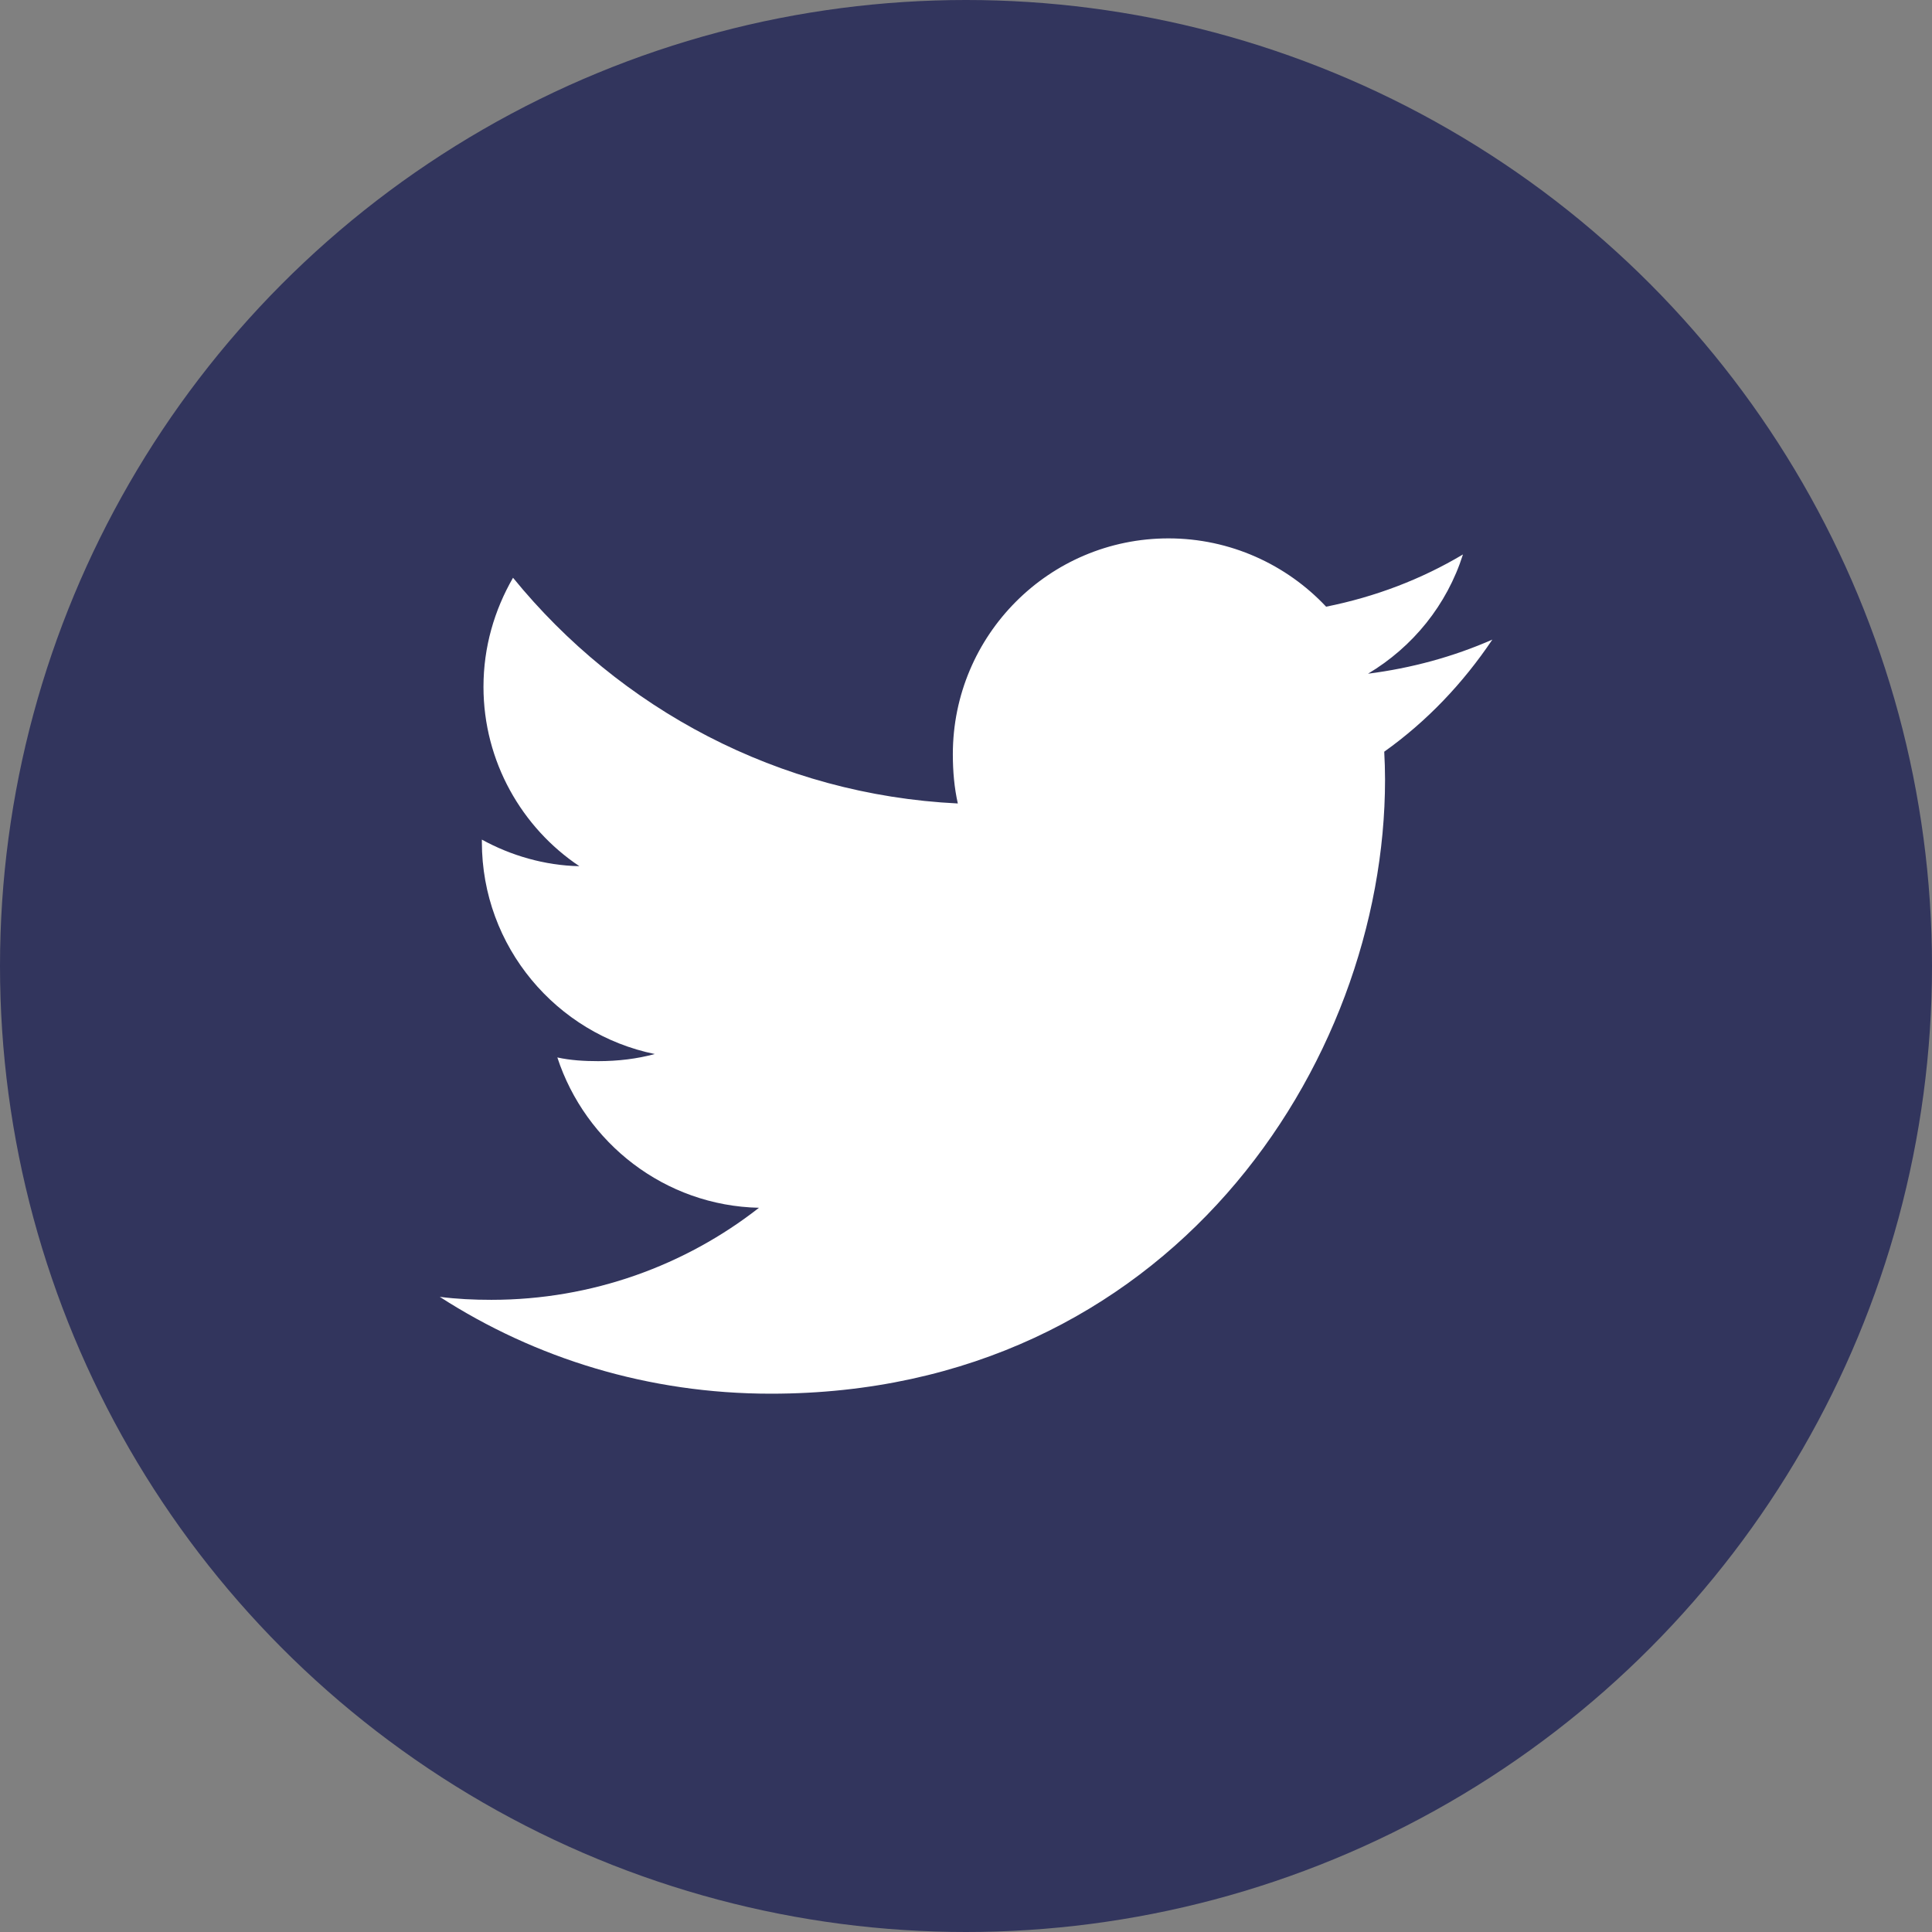
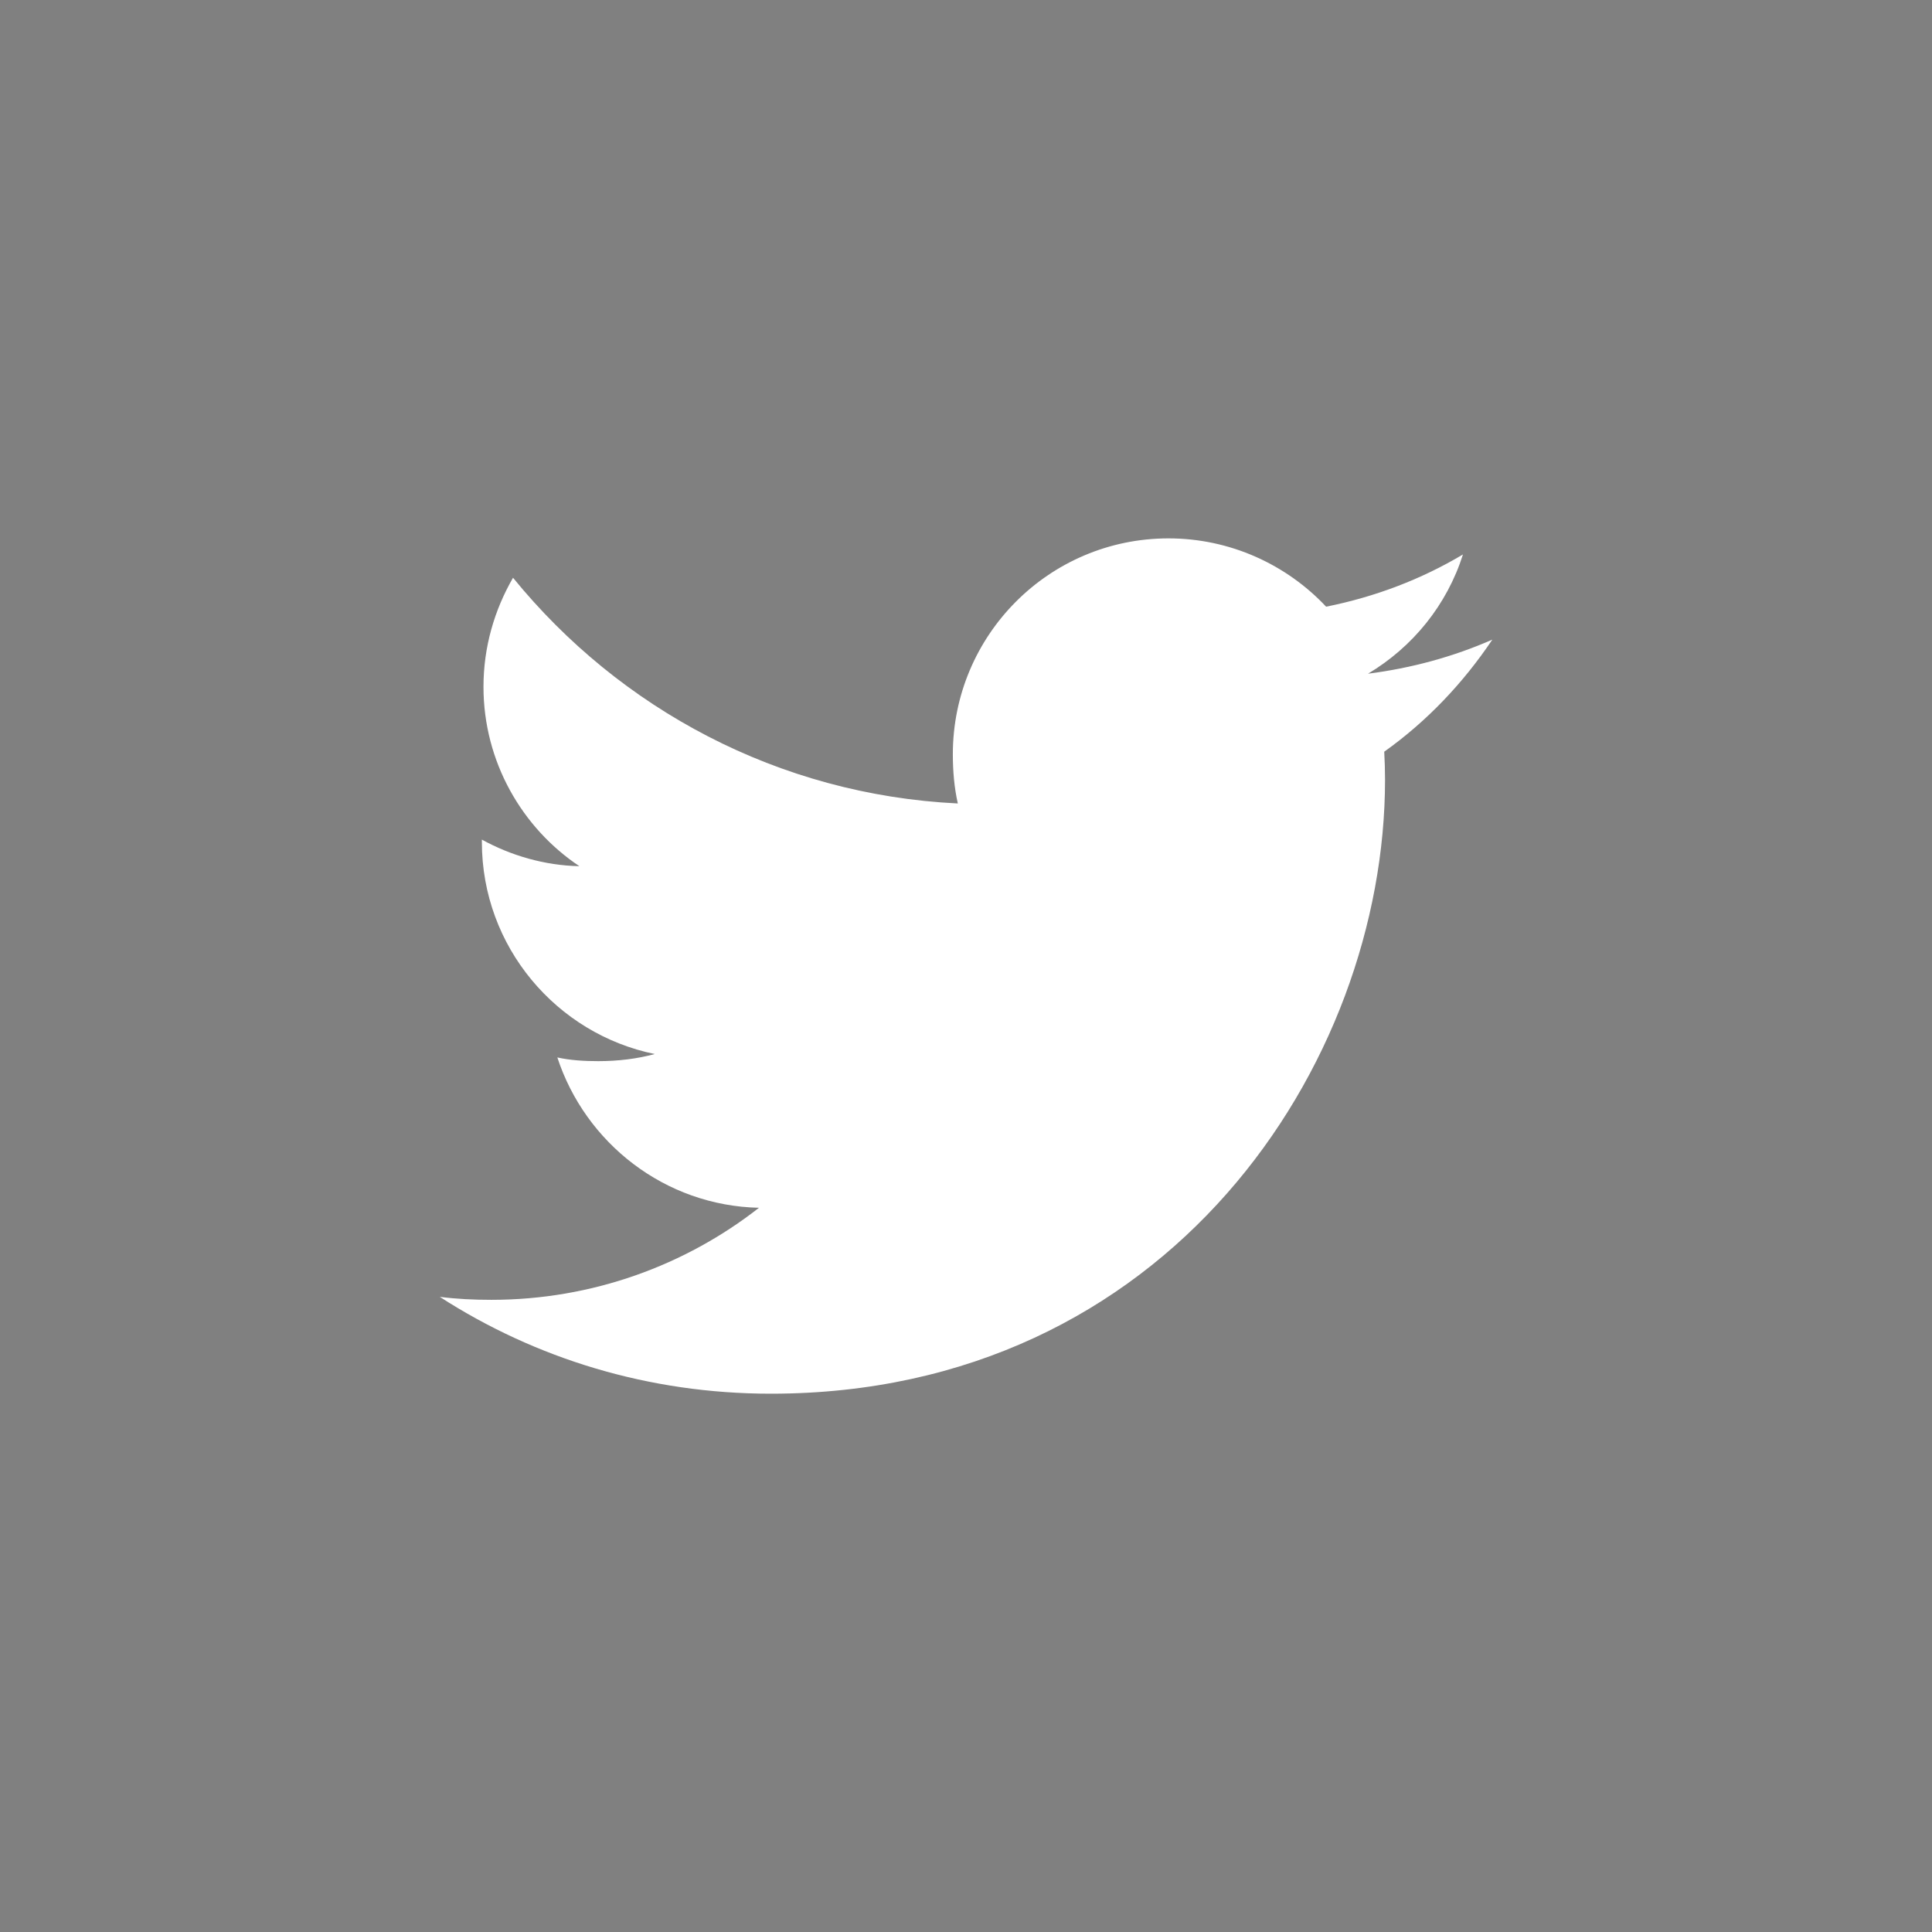
<svg xmlns="http://www.w3.org/2000/svg" version="1.1" id="Layer_1" x="0px" y="0px" width="48px" height="48px" viewBox="0 0 48 48" enable-background="new 0 0 48 48" xml:space="preserve">
  <rect x="0" y="0" width="48" height="48" fill="#808080" stroke="none" />
  <g>
-     <circle id="Ellipse_7" fill="#32355D" cx="24" cy="24" r="24" />
    <g>
      <g>
        <path fill="#FFFFFF" d="M37.077,15.891c-0.973,0.427-2.009,0.709-3.089,0.847c1.112-0.664,1.96-1.706,2.359-2.963     c-1.036,0.618-2.181,1.054-3.4,1.298c-0.984-1.048-2.386-1.697-3.916-1.697c-2.968,0-5.358,2.409-5.358,5.363     c0,0.425,0.036,0.834,0.124,1.223c-4.457-0.217-8.402-2.354-11.051-5.608c-0.463,0.803-0.734,1.721-0.734,2.71     c0,1.857,0.956,3.503,2.382,4.456c-0.861-0.016-1.706-0.266-2.422-0.66c0,0.016,0,0.038,0,0.059c0,2.605,1.858,4.77,4.296,5.268     c-0.436,0.119-0.912,0.177-1.406,0.177c-0.343,0-0.69-0.02-1.015-0.092c0.695,2.123,2.666,3.684,5.01,3.735     c-1.824,1.427-4.14,2.287-6.648,2.287c-0.44,0-0.861-0.02-1.283-0.074c2.375,1.532,5.19,2.406,8.225,2.406     c9.866,0,15.26-8.173,15.26-15.257c0-0.237-0.008-0.466-0.02-0.693C35.453,17.919,36.347,16.976,37.077,15.891z" />
      </g>
    </g>
  </g>
</svg>